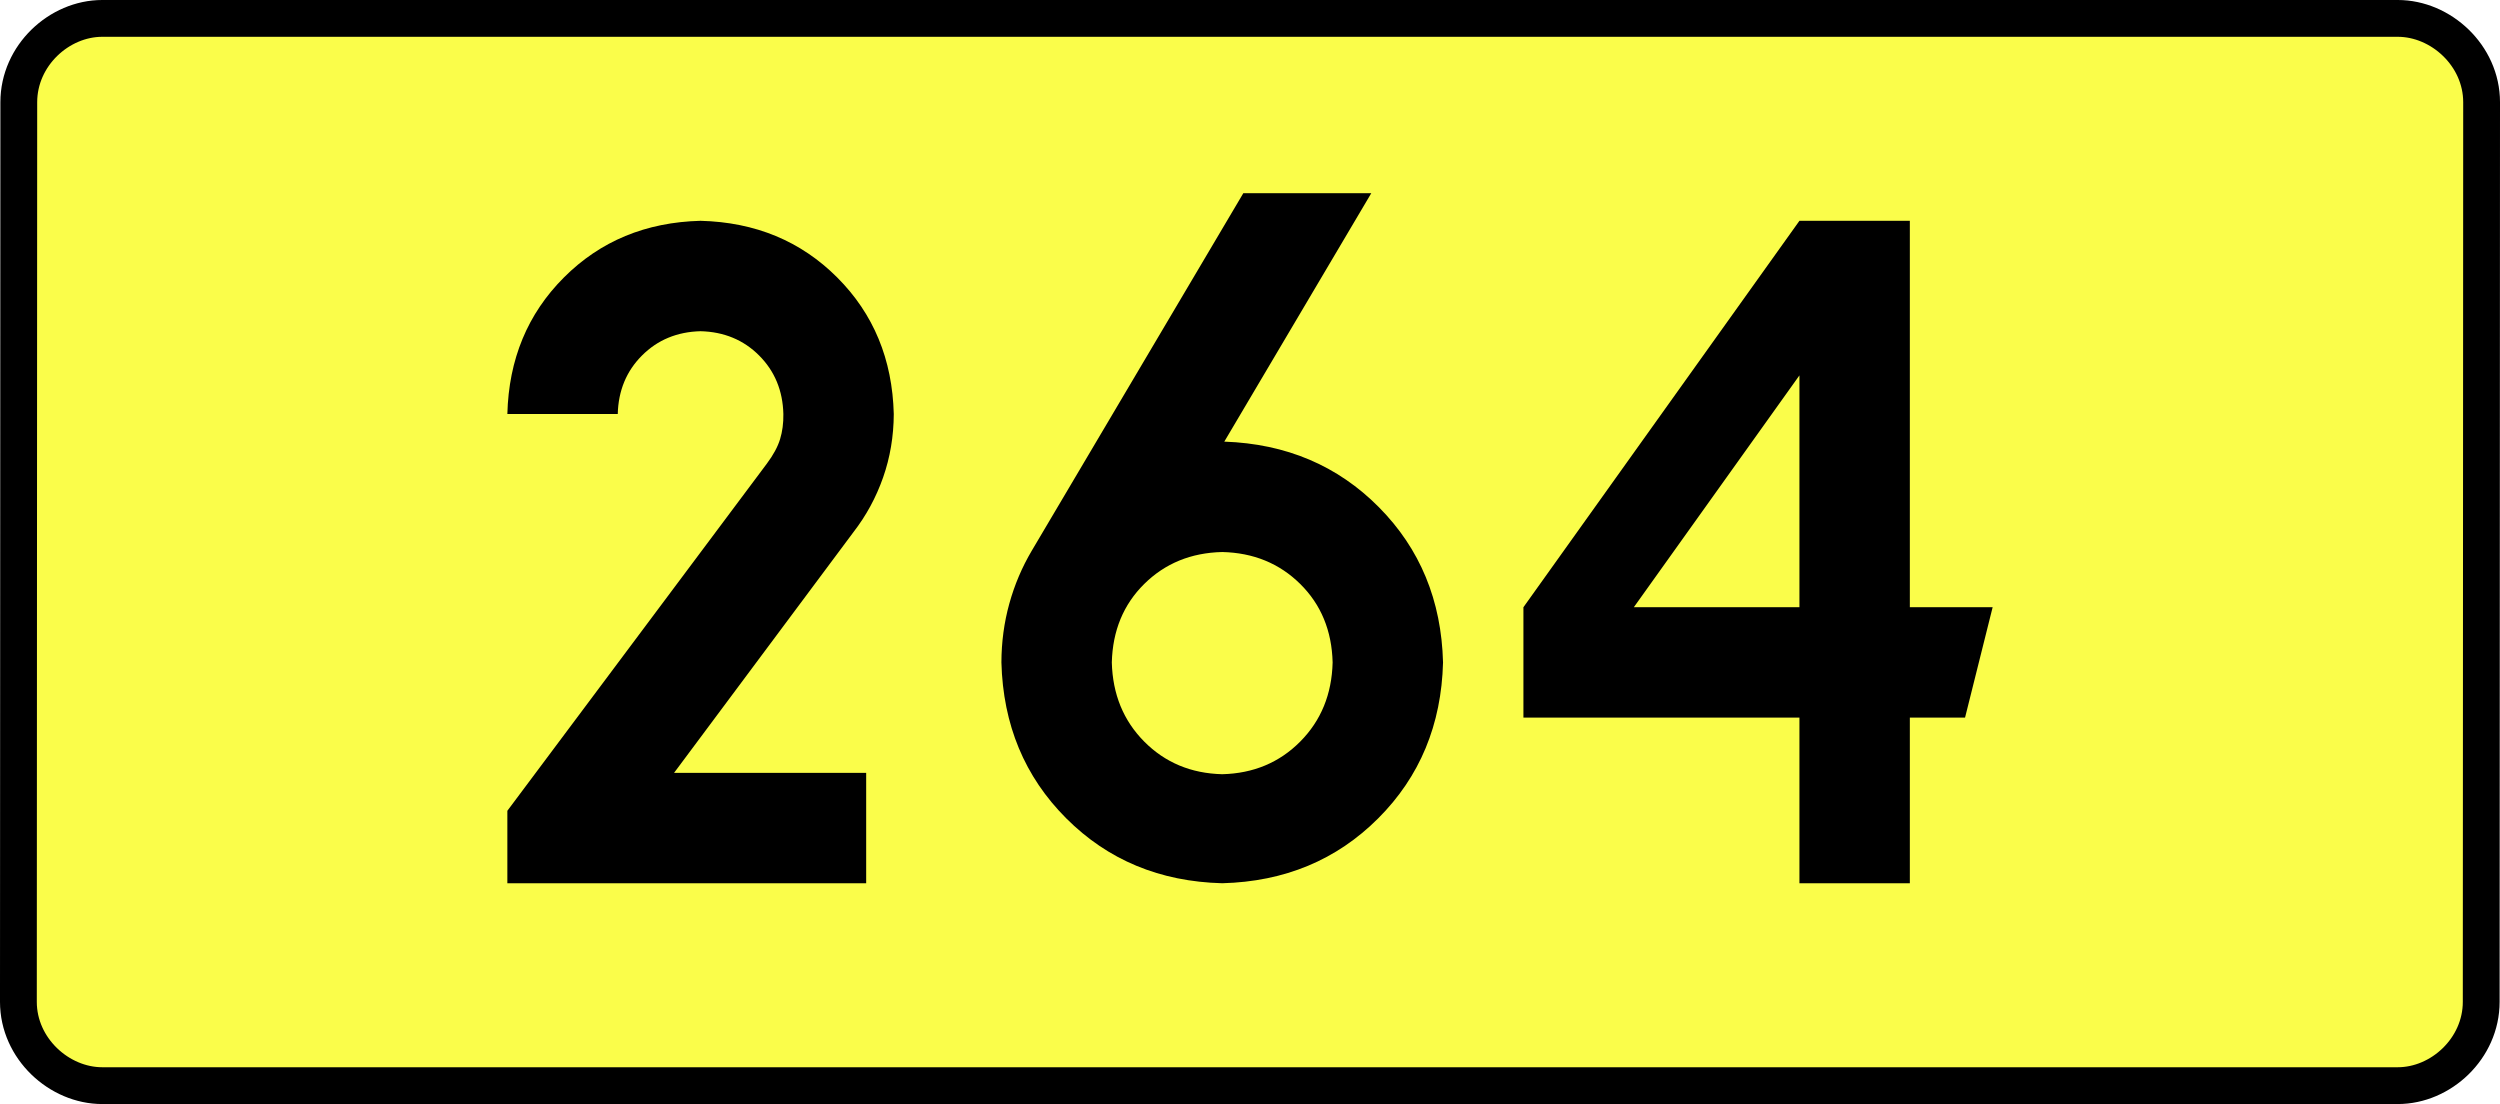
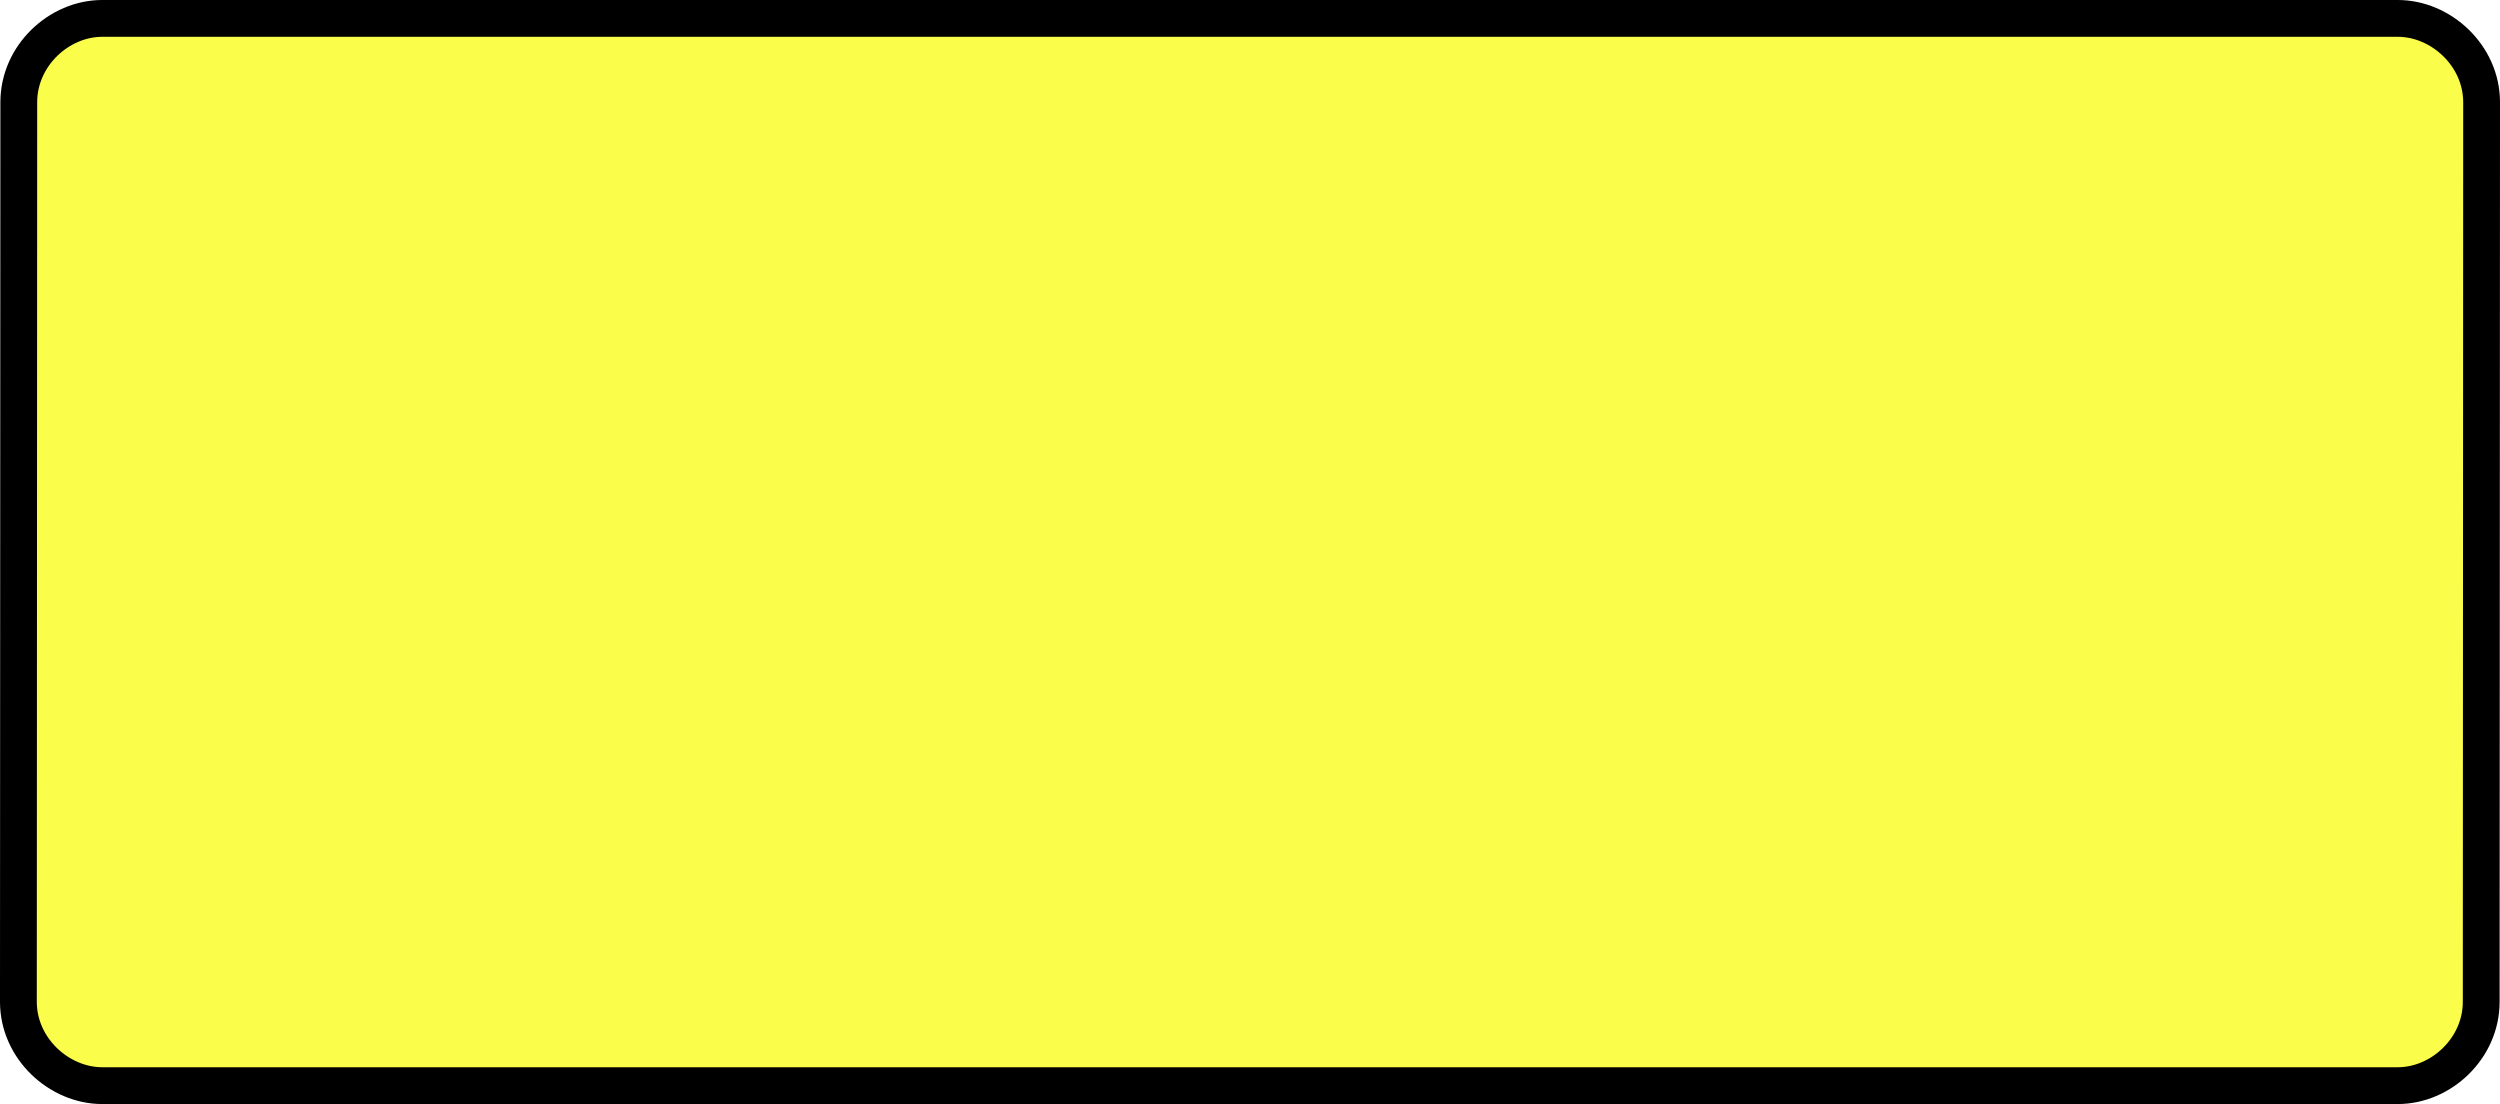
<svg xmlns="http://www.w3.org/2000/svg" xmlns:ns1="http://sodipodi.sourceforge.net/DTD/sodipodi-0.dtd" xmlns:ns2="http://www.inkscape.org/namespaces/inkscape" version="1.0" id="Vrstva_1" x="0px" y="0px" width="611.386" height="270" viewBox="0 0 609.84 354.33" enable-background="new 0 0 756.85 354.33" xml:space="preserve" ns1:version="0.32" ns2:version="0.46" ns1:docname="DW264-PL.svg" ns2:output_extension="org.inkscape.output.svg.inkscape">
  <rect x="0" y="0" width="609.84" height="354.33" fill="#808080" stroke="none" />
  <defs id="defs13" />
  <ns1:namedview ns2:window-height="712" ns2:window-width="1280" ns2:pageshadow="2" ns2:pageopacity="0.0" guidetolerance="10.0" gridtolerance="10.0" objecttolerance="10.0" borderopacity="1.0" bordercolor="#666666" pagecolor="#ffffff" id="base" showgrid="false" ns2:zoom="1.2923685" ns2:cx="206.5778" ns2:cy="128.47797" ns2:window-x="-4" ns2:window-y="-4" ns2:current-layer="Vrstva_1" units="px" showguides="true" />
  <path id="rect2780" stroke-miterlimit="10" d="M -63.443,5.905 L 673.283,5.905 C 687.099,5.905 700.186,17.787 700.186,32.808 L 700.061,321.522 C 700.061,336.541 687.099,348.424 673.283,348.424 L -63.443,348.424 C -77.258,348.424 -90.346,336.541 -90.346,321.522 L -90.221,32.808 C -90.221,17.788 -77.257,5.905 -63.443,5.905 z" style="fill:#fafd4a;stroke:#000000;stroke-width:11.811;stroke-miterlimit:10;stroke-dasharray:none" ns1:nodetypes="ccccccccc" />
-   <path style="font-size:283.463px;font-style:normal;font-variant:normal;font-weight:bold;font-stretch:normal;text-align:center;line-height:125%;writing-mode:lr-tb;text-anchor:middle;fill:#000000;fill-opacity:1;stroke:none;stroke-width:1px;stroke-linecap:butt;stroke-linejoin:miter;stroke-opacity:1;font-family:Drogowskaz;-inkscape-font-specification:Drogowskaz Bold" d="M 181.735,248.031 L 120.083,248.031 L 177.662,170.765 C 181.747,165.493 184.916,159.65 187.168,153.239 C 189.419,146.827 190.561,140.039 190.594,132.874 C 190.149,115.315 184.093,100.702 172.425,89.034 C 160.757,77.367 146.144,71.311 128.586,70.866 C 111.027,71.311 96.414,77.367 84.746,89.034 C 73.078,100.702 67.022,115.315 66.578,132.874 L 102.011,132.874 C 102.201,125.349 104.797,119.086 109.797,114.085 C 114.798,109.085 121.06,106.49 128.586,106.299 C 136.111,106.49 142.373,109.085 147.374,114.085 C 152.374,119.086 154.97,125.349 155.16,132.874 C 155.206,135.798 154.854,138.488 154.104,140.946 C 153.354,143.403 151.934,146.028 149.843,148.819 L 66.578,260.212 L 66.578,283.464 L 181.735,283.464 L 181.735,248.031 L 181.735,248.031 z M 296.006,177.165 C 306.008,177.396 314.35,180.81 321.031,187.407 C 327.711,194.005 331.181,202.402 331.439,212.598 C 331.181,222.813 327.711,231.283 321.031,238.01 C 314.35,244.737 306.008,248.225 296.006,248.474 C 286.004,248.225 277.662,244.737 270.981,238.01 C 264.301,231.283 260.831,222.813 260.573,212.598 C 260.831,202.402 264.301,194.005 270.981,187.407 C 277.662,180.81 286.004,177.396 296.006,177.165 L 296.006,177.165 z M 296.006,283.464 C 316.011,282.947 332.694,276.008 346.055,262.647 C 359.416,249.286 366.355,232.603 366.872,212.598 C 366.364,192.713 359.498,176.103 346.274,162.769 C 333.05,149.434 316.516,142.423 296.671,141.735 L 343.841,62.008 L 302.774,62.008 L 234.888,176.728 C 231.76,182.014 229.357,187.678 227.681,193.717 C 226.004,199.757 225.157,206.051 225.14,212.598 C 225.657,232.603 232.596,249.286 245.957,262.647 C 259.318,276.008 276.001,282.947 296.006,283.464 L 296.006,283.464 z M 481.254,70.866 L 392.671,194.882 L 392.671,230.315 L 481.254,230.315 L 481.254,283.464 L 516.687,283.464 L 516.687,230.315 L 534.404,230.315 L 543.262,194.882 L 516.687,194.882 L 516.687,70.866 L 481.254,70.866 L 481.254,70.866 z M 481.254,194.882 L 428.105,194.882 L 481.254,120.475 L 481.254,194.882 L 481.254,194.882 z" id="text2381" ns1:nodetypes="cccscscsccscscscccccccscscscscccscsccccscscccccccccccccccccccc" />
</svg>